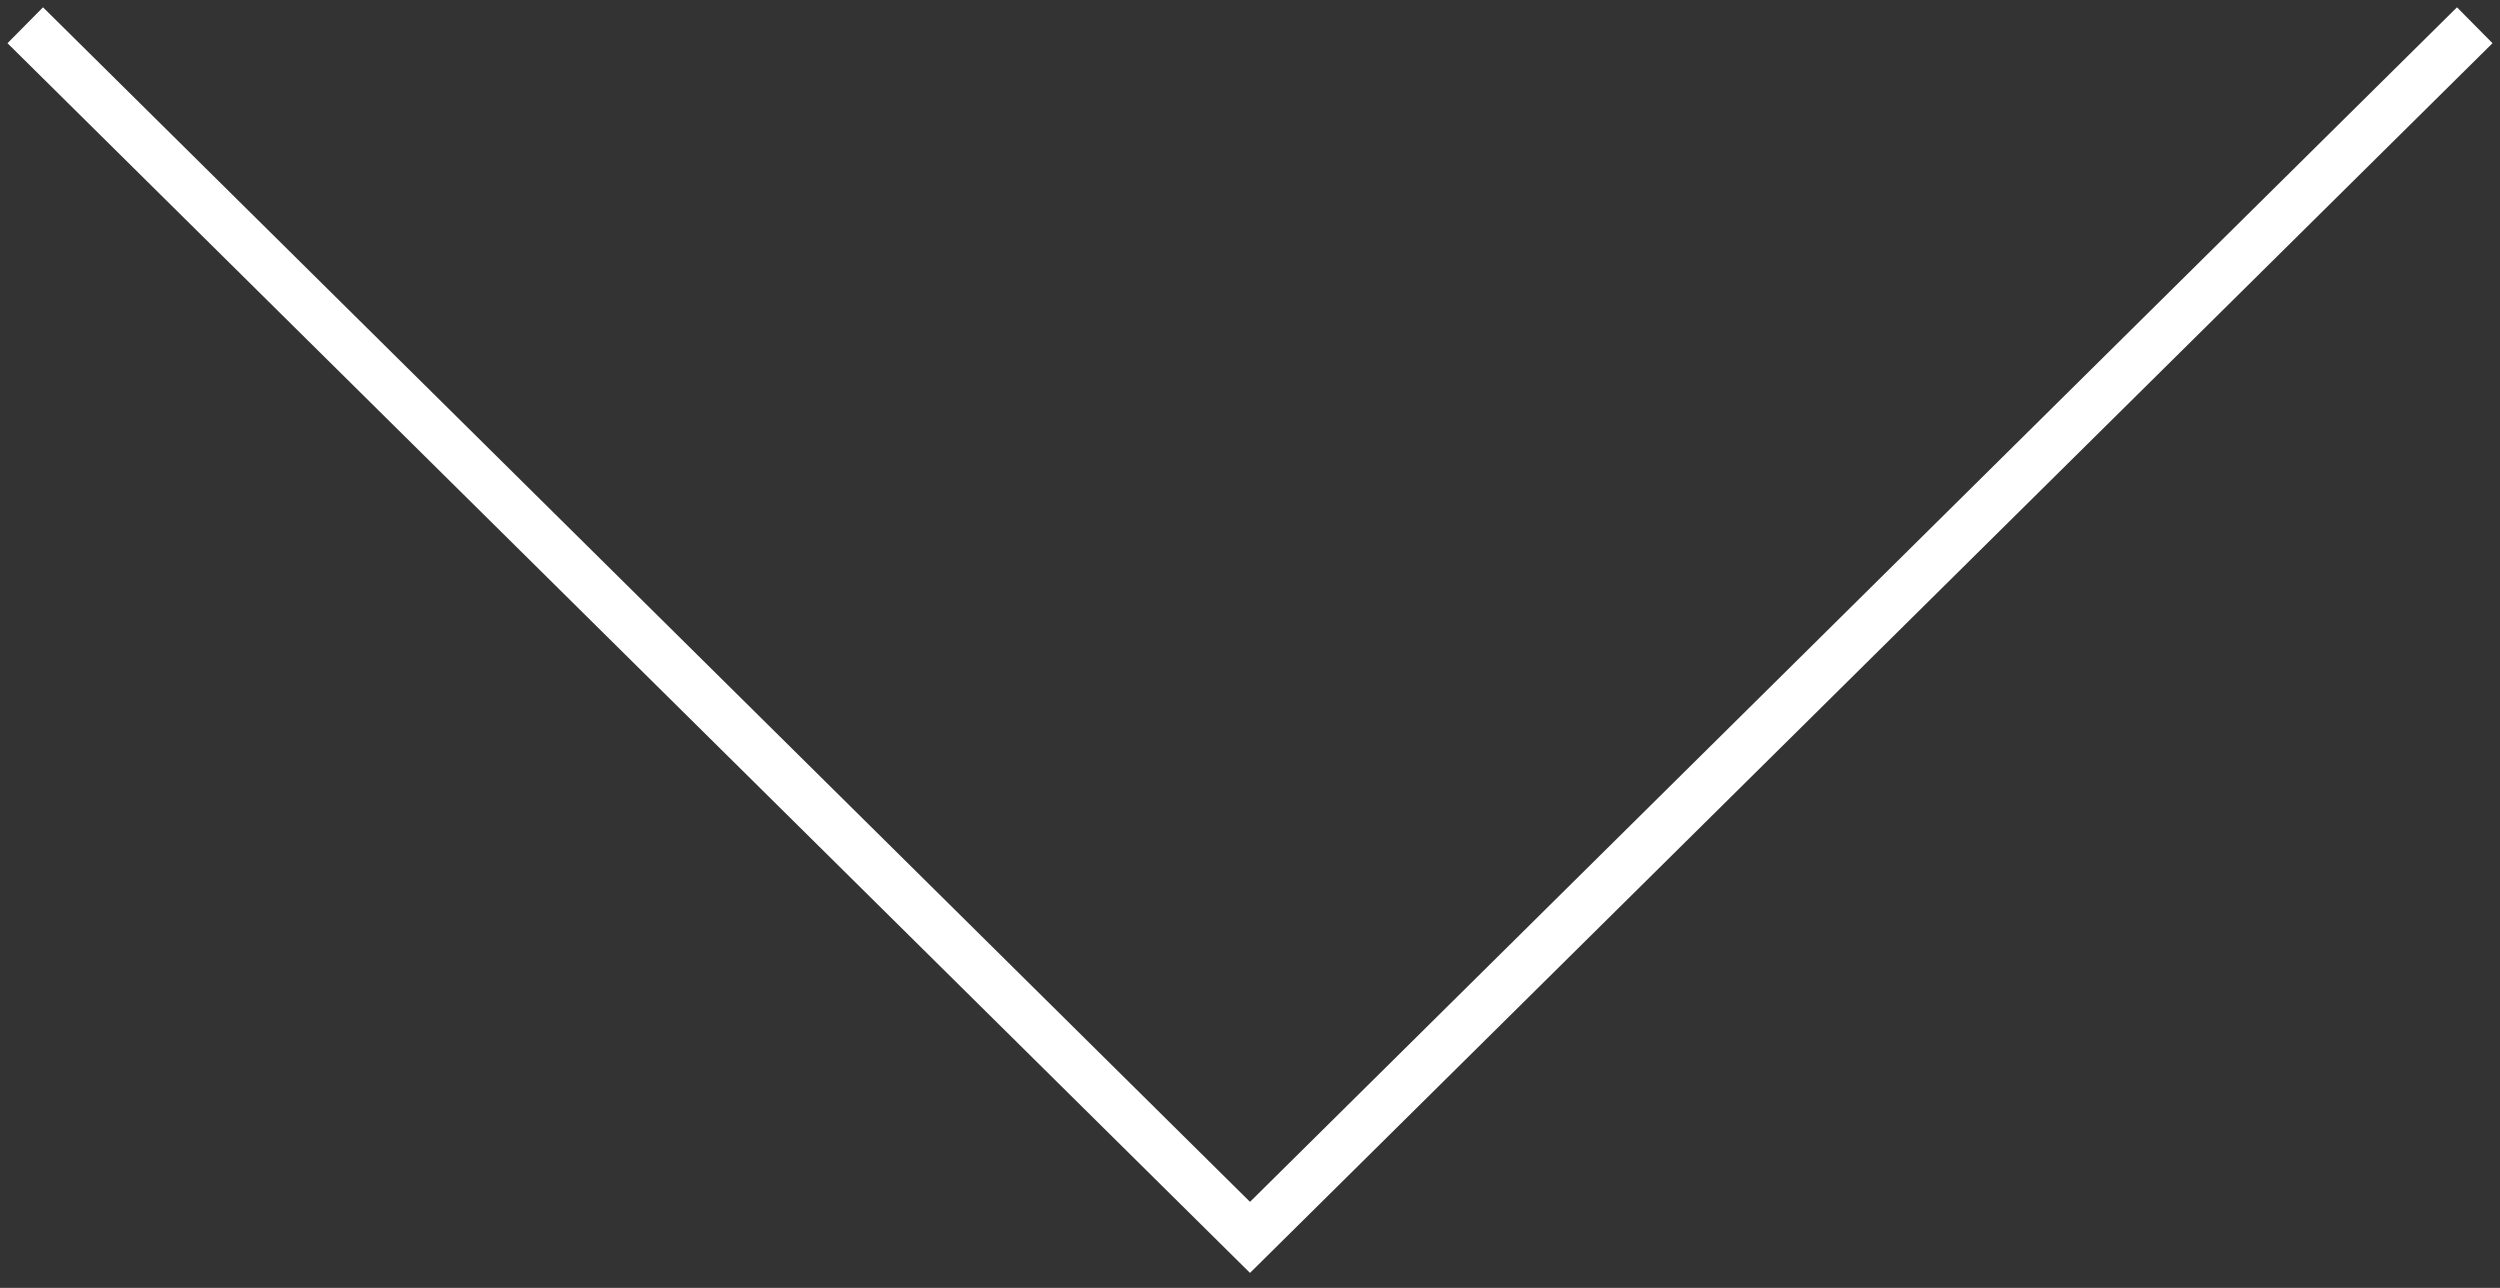
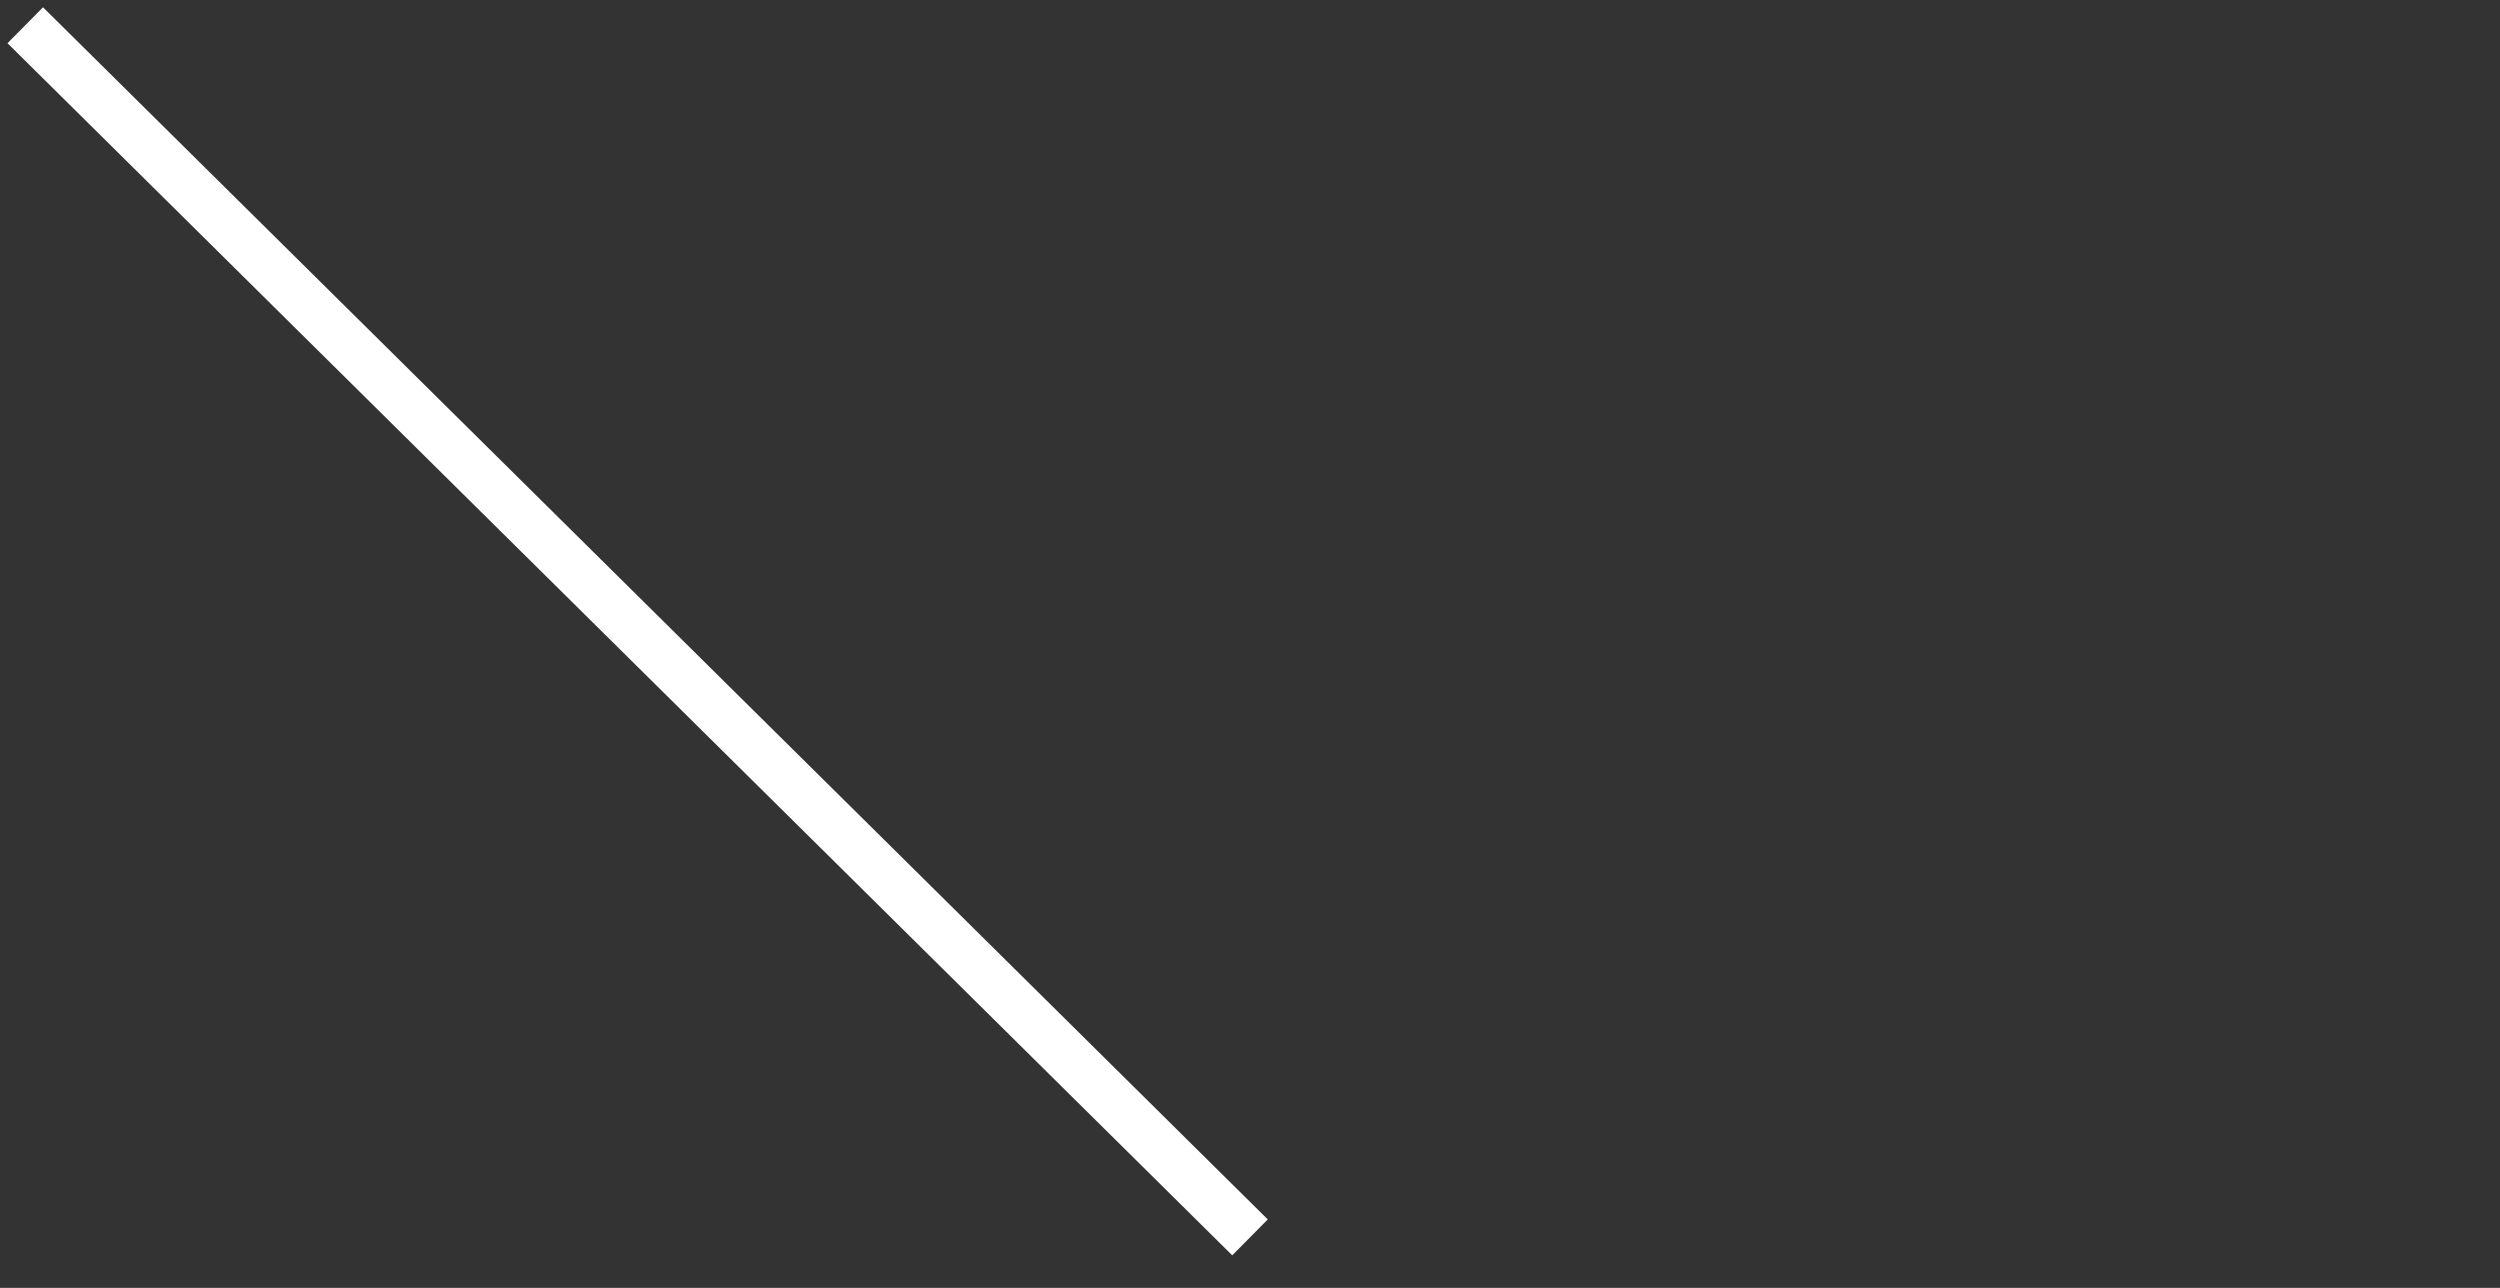
<svg xmlns="http://www.w3.org/2000/svg" width="99" height="51" viewBox="0 0 99 51" fill="none">
  <rect x="0" y="0" width="99" height="51" fill="#333333" stroke="none" />
-   <path d="M1 1L49.5 49L98 1" stroke="white" stroke-width="2" />
+   <path d="M1 1L49.5 49" stroke="white" stroke-width="2" />
</svg>